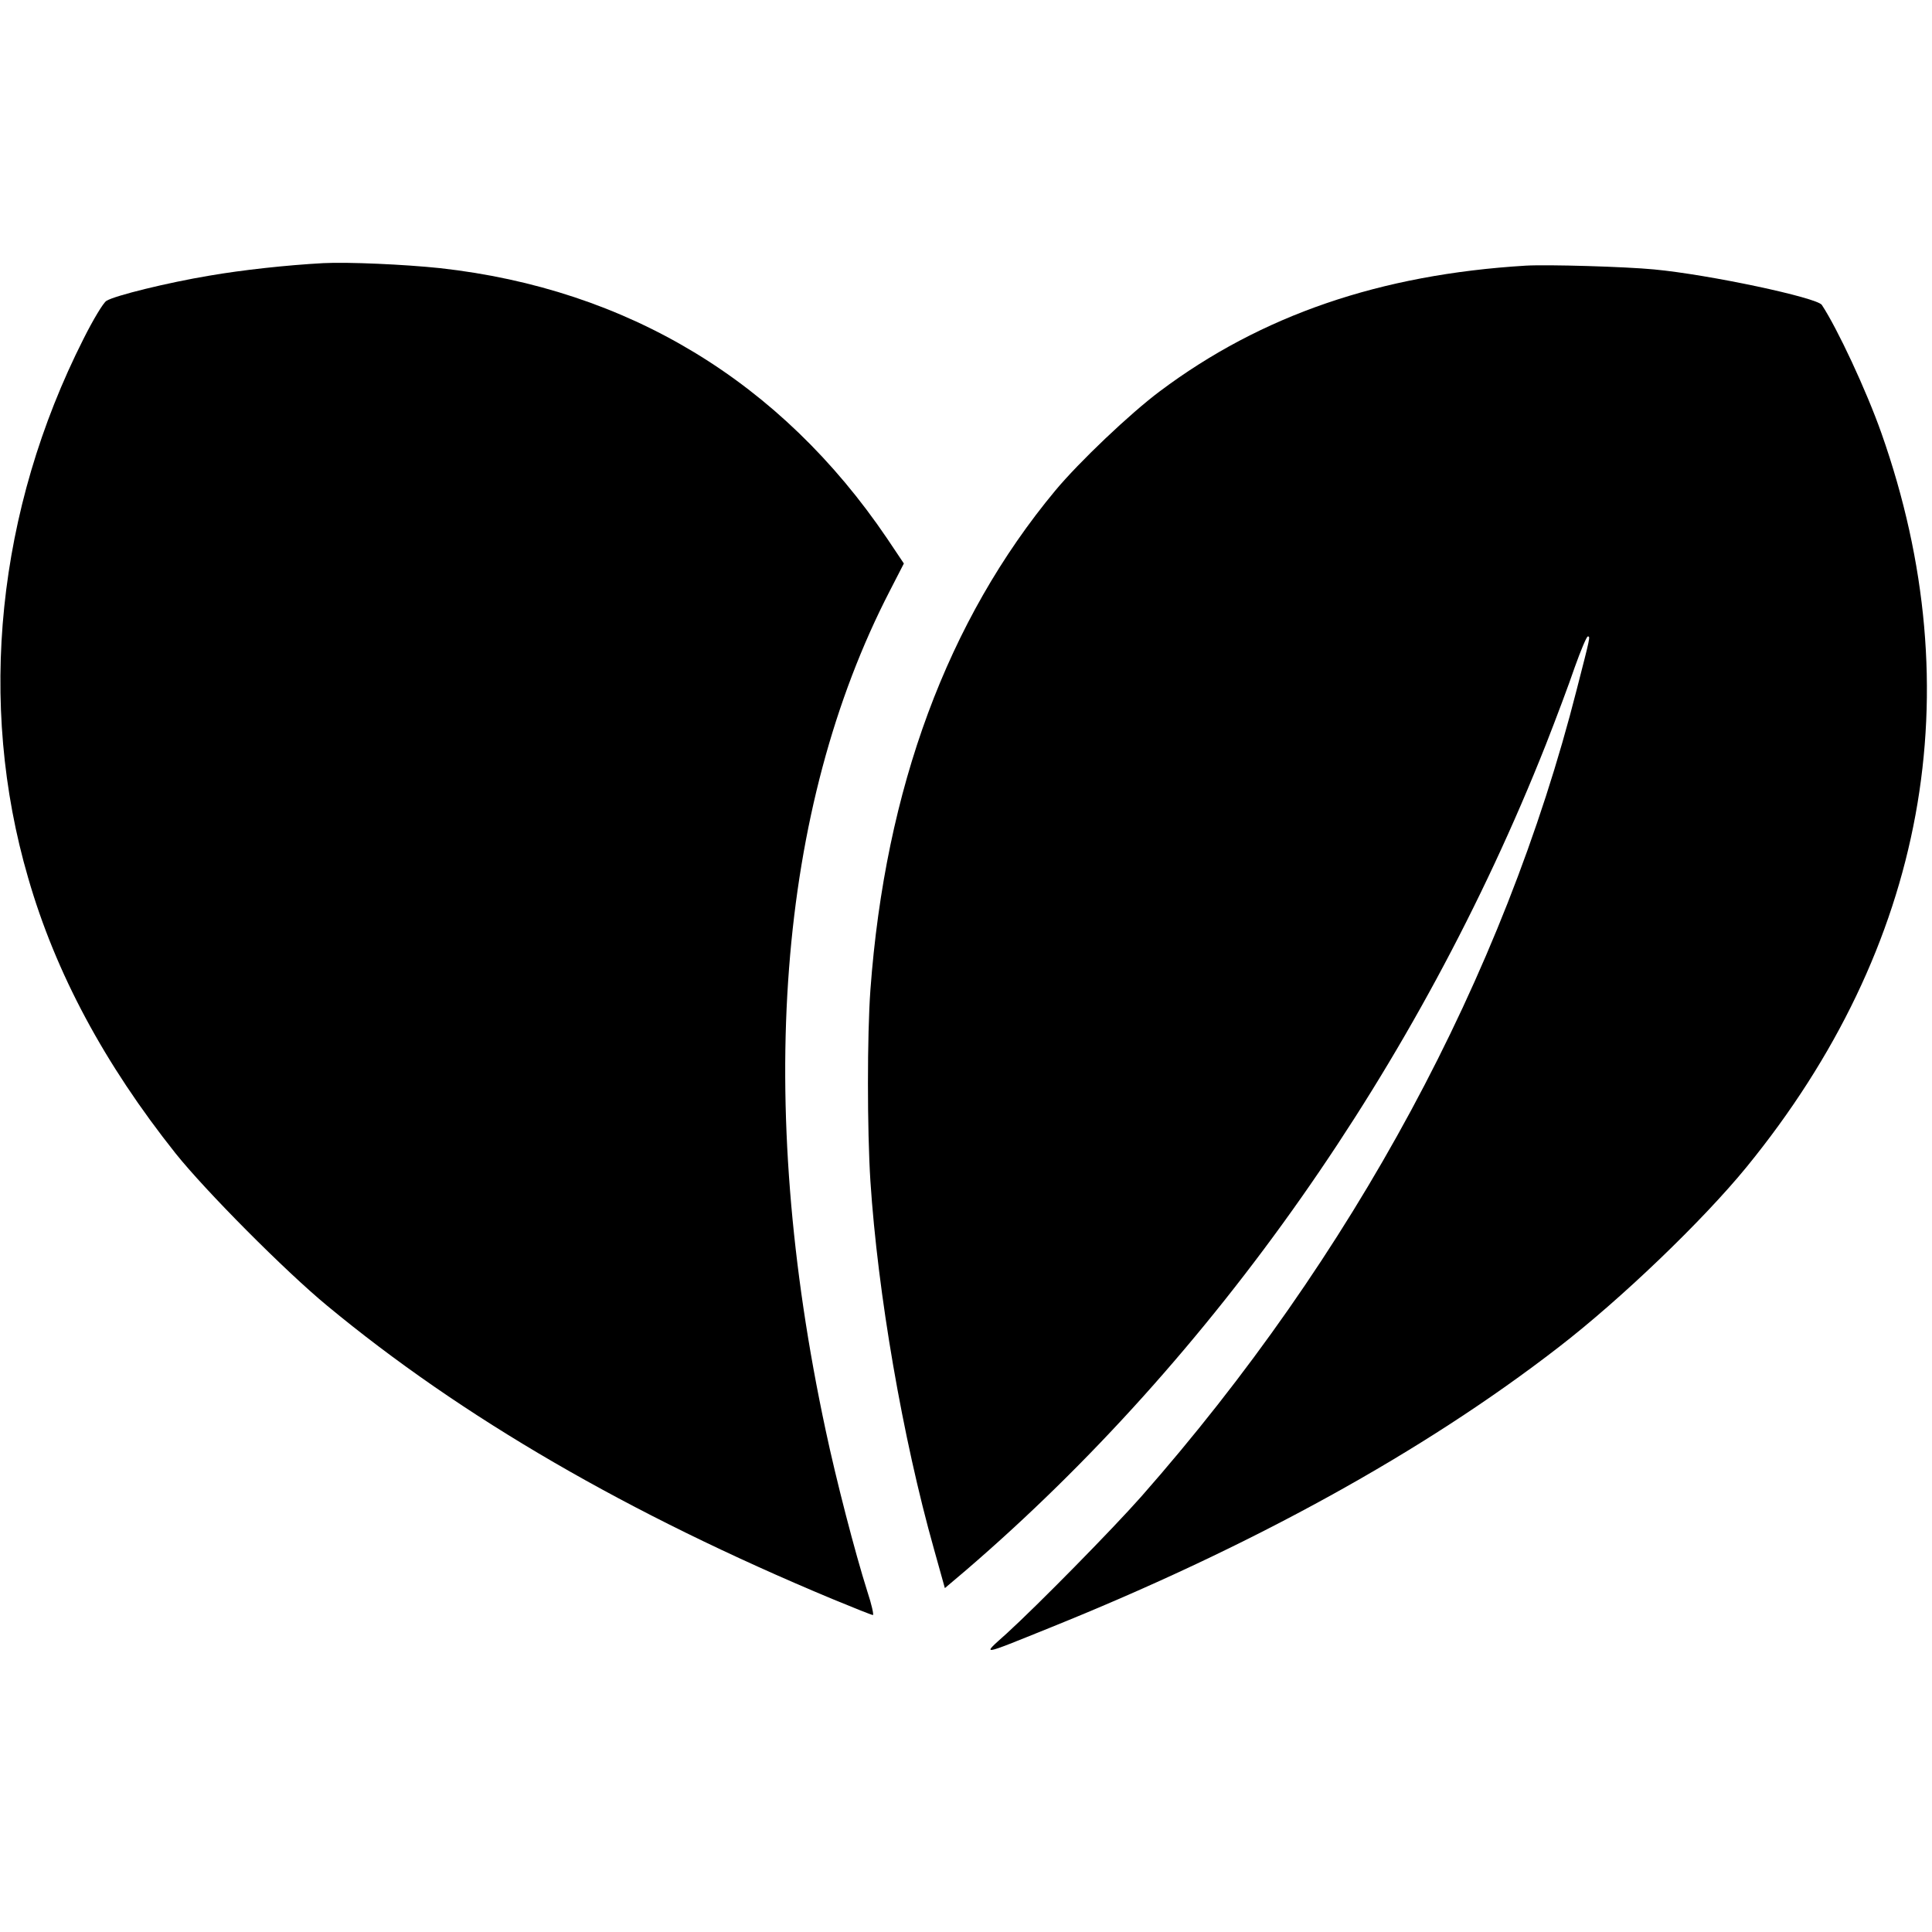
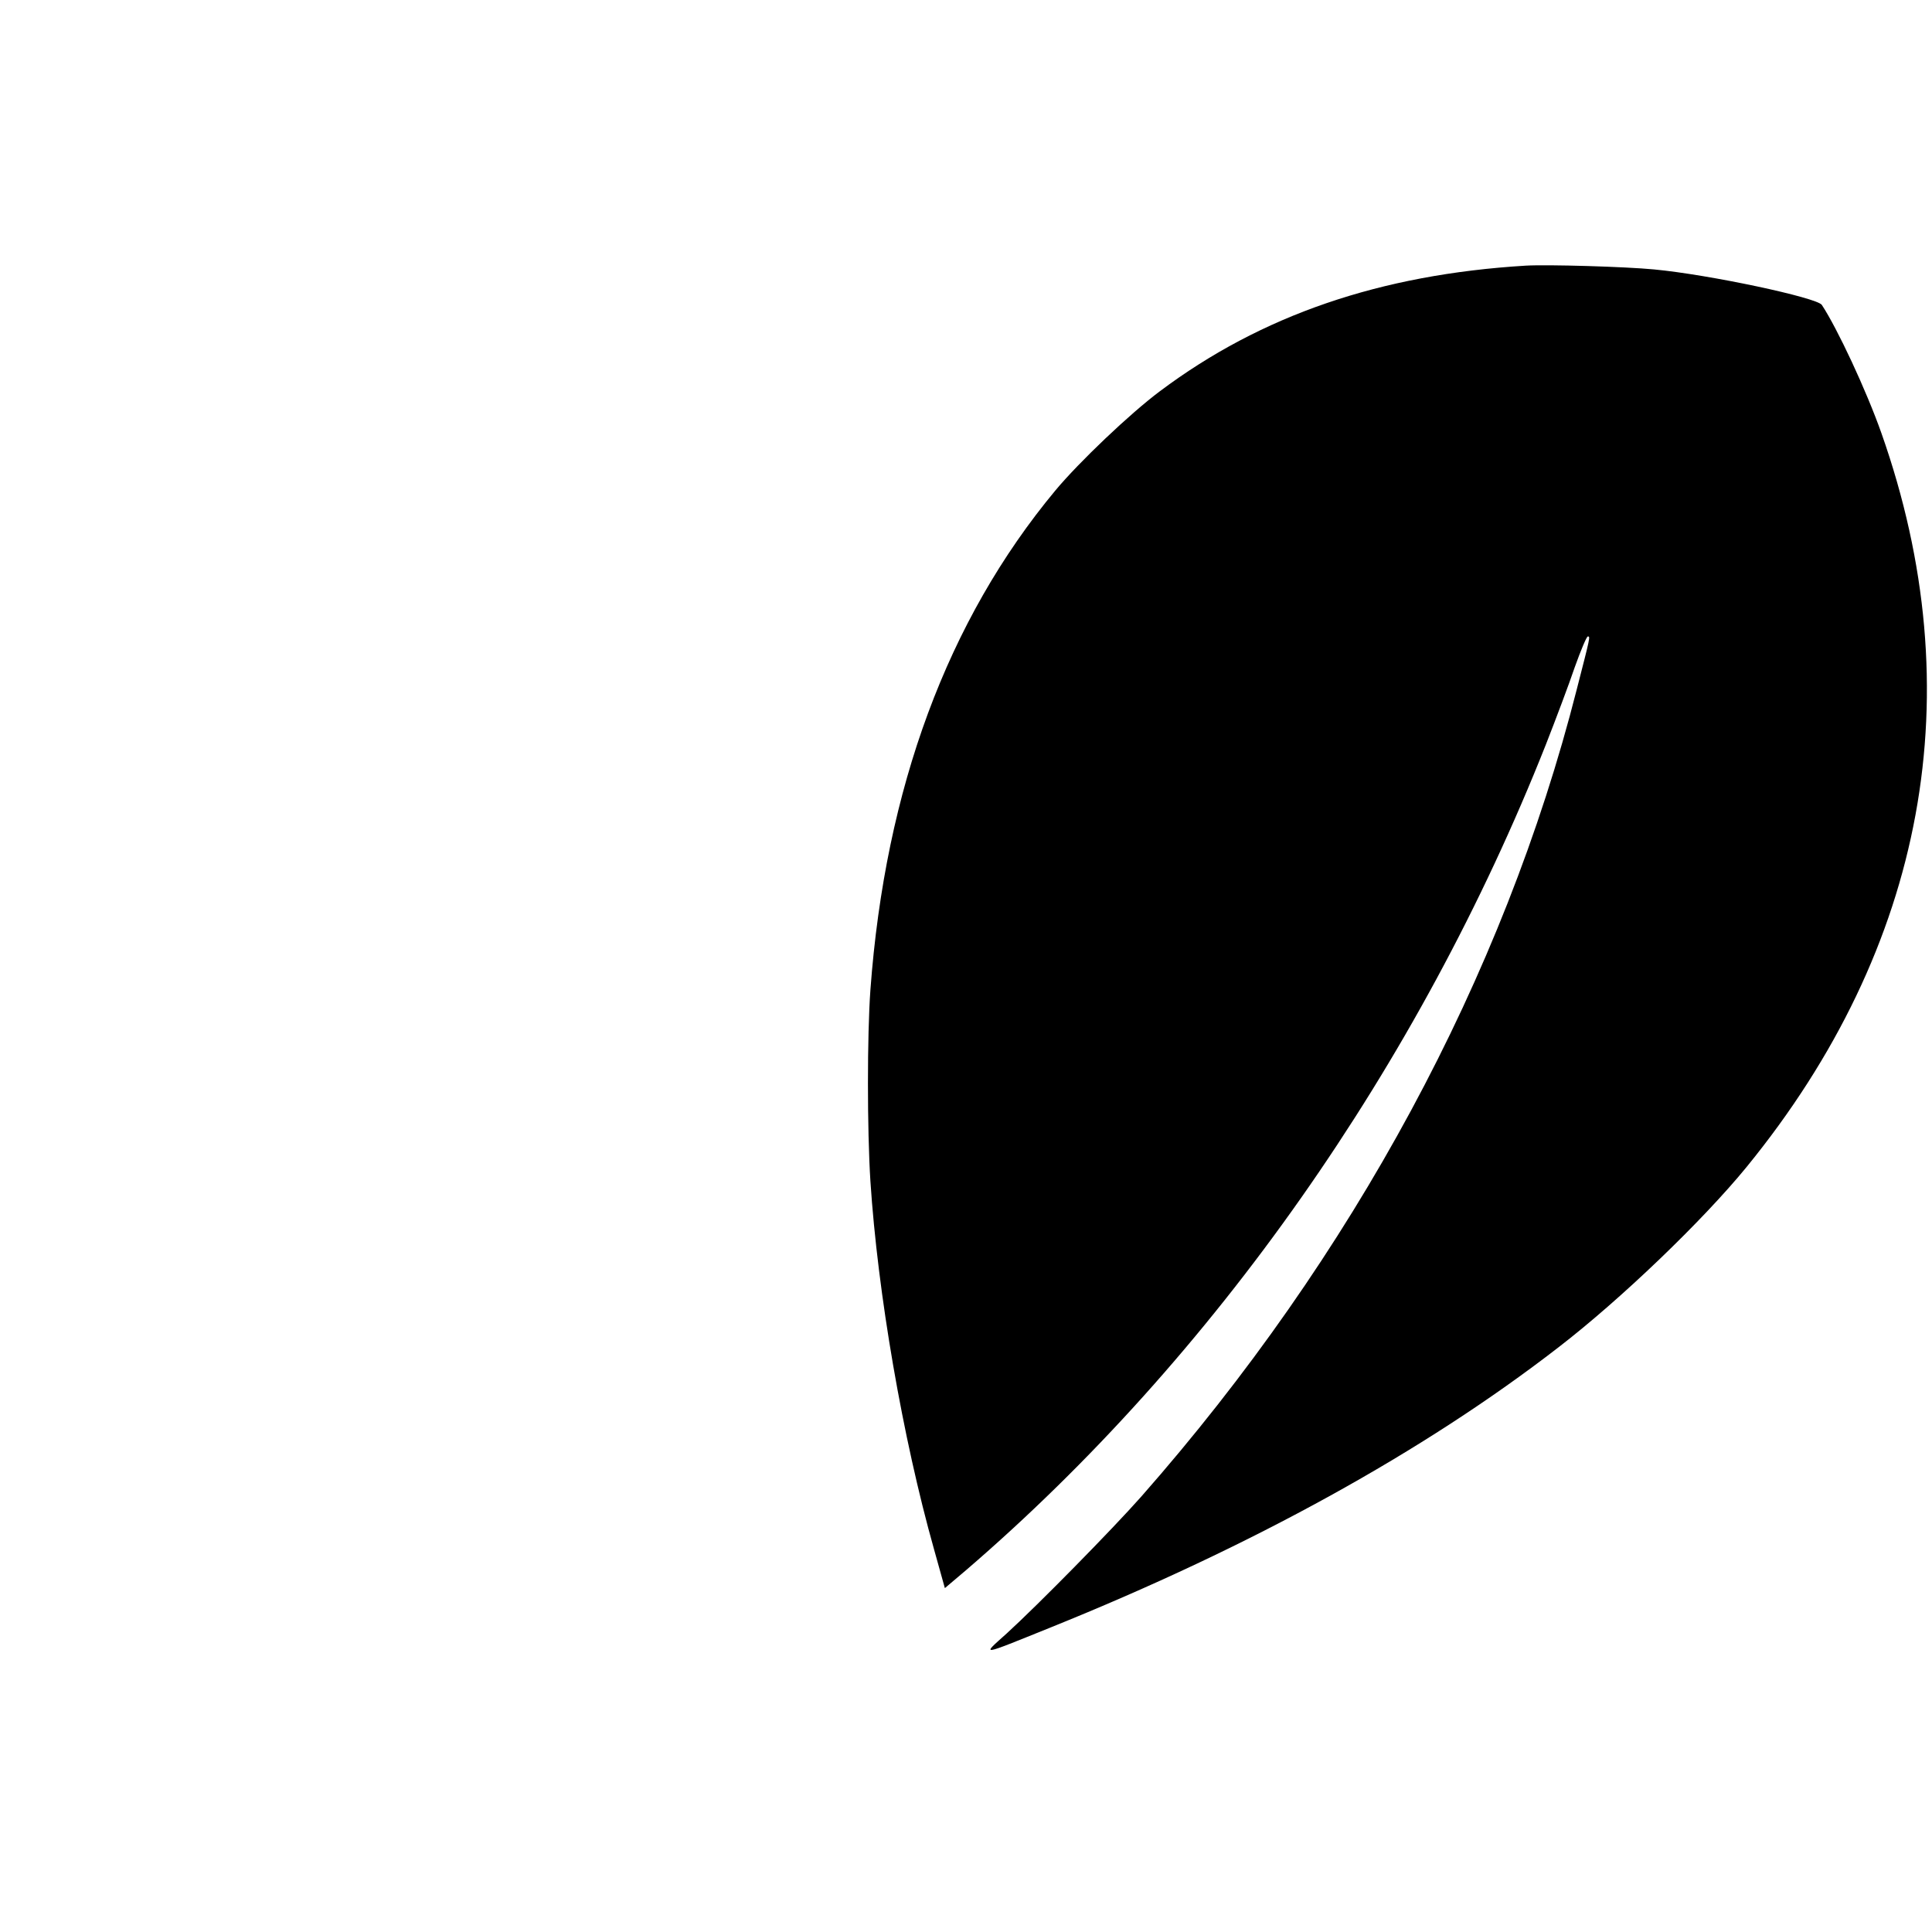
<svg xmlns="http://www.w3.org/2000/svg" version="1" viewBox="0 0 768 768">
-   <path d="M128.5 104.6c-14.6.8-32.1 2.7-45.4 5-16.2 2.7-37.5 7.9-40.8 10-1.2.7-5.3 7.5-9.1 15.1-34.4 68-42.3 144.8-22 214.3 10.9 37.8 30.3 73.9 58.6 109.5 12 15 43.6 46.8 60.2 60.5 53.6 44.4 119.8 82.8 200.8 116.6 8.5 3.5 15.7 6.4 16.2 6.4.4 0-.5-4.2-2.2-9.3-5-15.8-12.4-44.4-16.6-64.2-28.1-131.2-19.2-247.1 25.6-333.8l5.5-10.7-6.7-10c-42.2-62.3-103-99.1-177.6-107.4-14.3-1.5-36.6-2.5-46.5-2z" />
  <path d="M606.5 105.6c-57.8 3.5-105.1 19.7-145.4 49.9-11.9 8.9-32.1 28.1-41.6 39.5-42.8 51.5-67.6 118.3-73.5 198.5-1.3 18-1.3 55.6 0 76 2.9 44.5 12.8 102.1 25.3 146.4l4.3 15.4 8.5-7.2c98.3-84.5 180-200.8 230.4-328.1 4-10.2 9.2-24 11.5-30.8 2.4-6.7 4.7-12.2 5.2-12.2 1 0 1 0-4.4 21-29 114.2-89 225.4-173.2 321-11.5 13-41 43-53.5 54.4-9.9 8.9-11.1 9.1 17.4-2.4 80.4-32.4 148.5-70 202-111.4 24.9-19.2 57.3-50.3 74.8-71.7 71.3-87.4 89.9-188.8 53.6-291.7-6-17-17.5-41.6-23.7-51-2-2.9-44.5-12-66.7-14.1-11.5-1.1-42.2-2-51-1.5z" />
</svg>